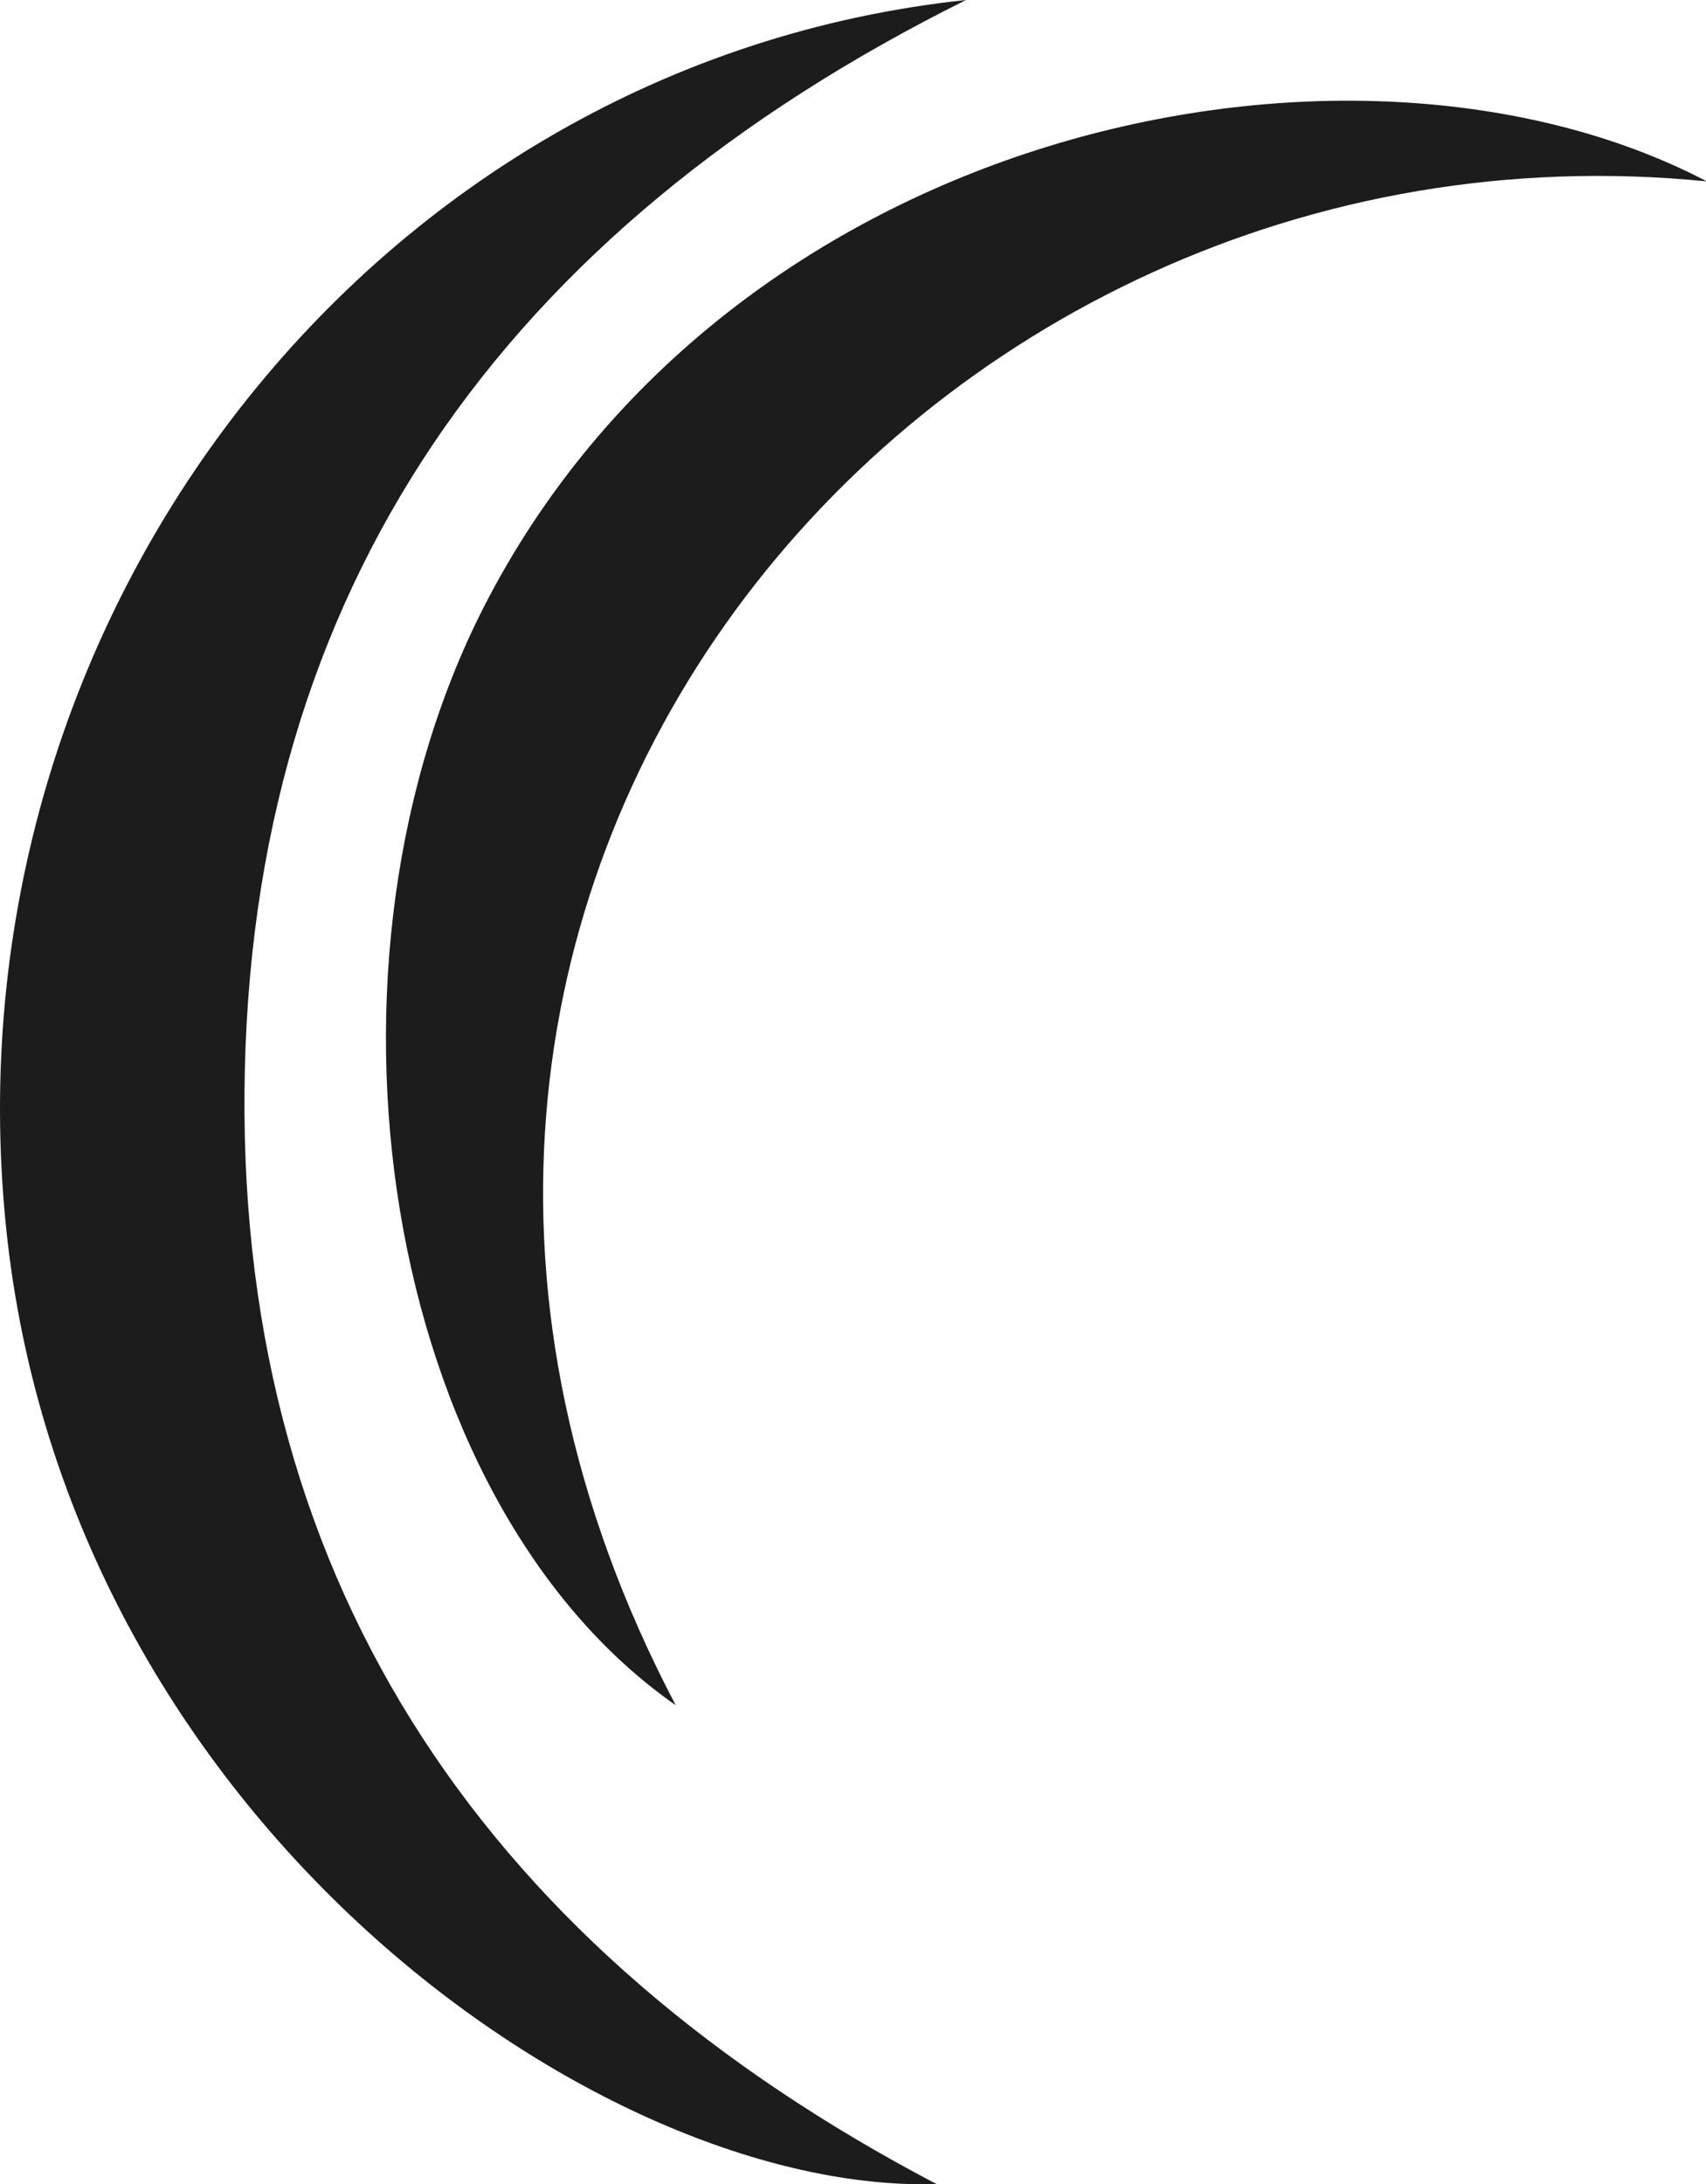
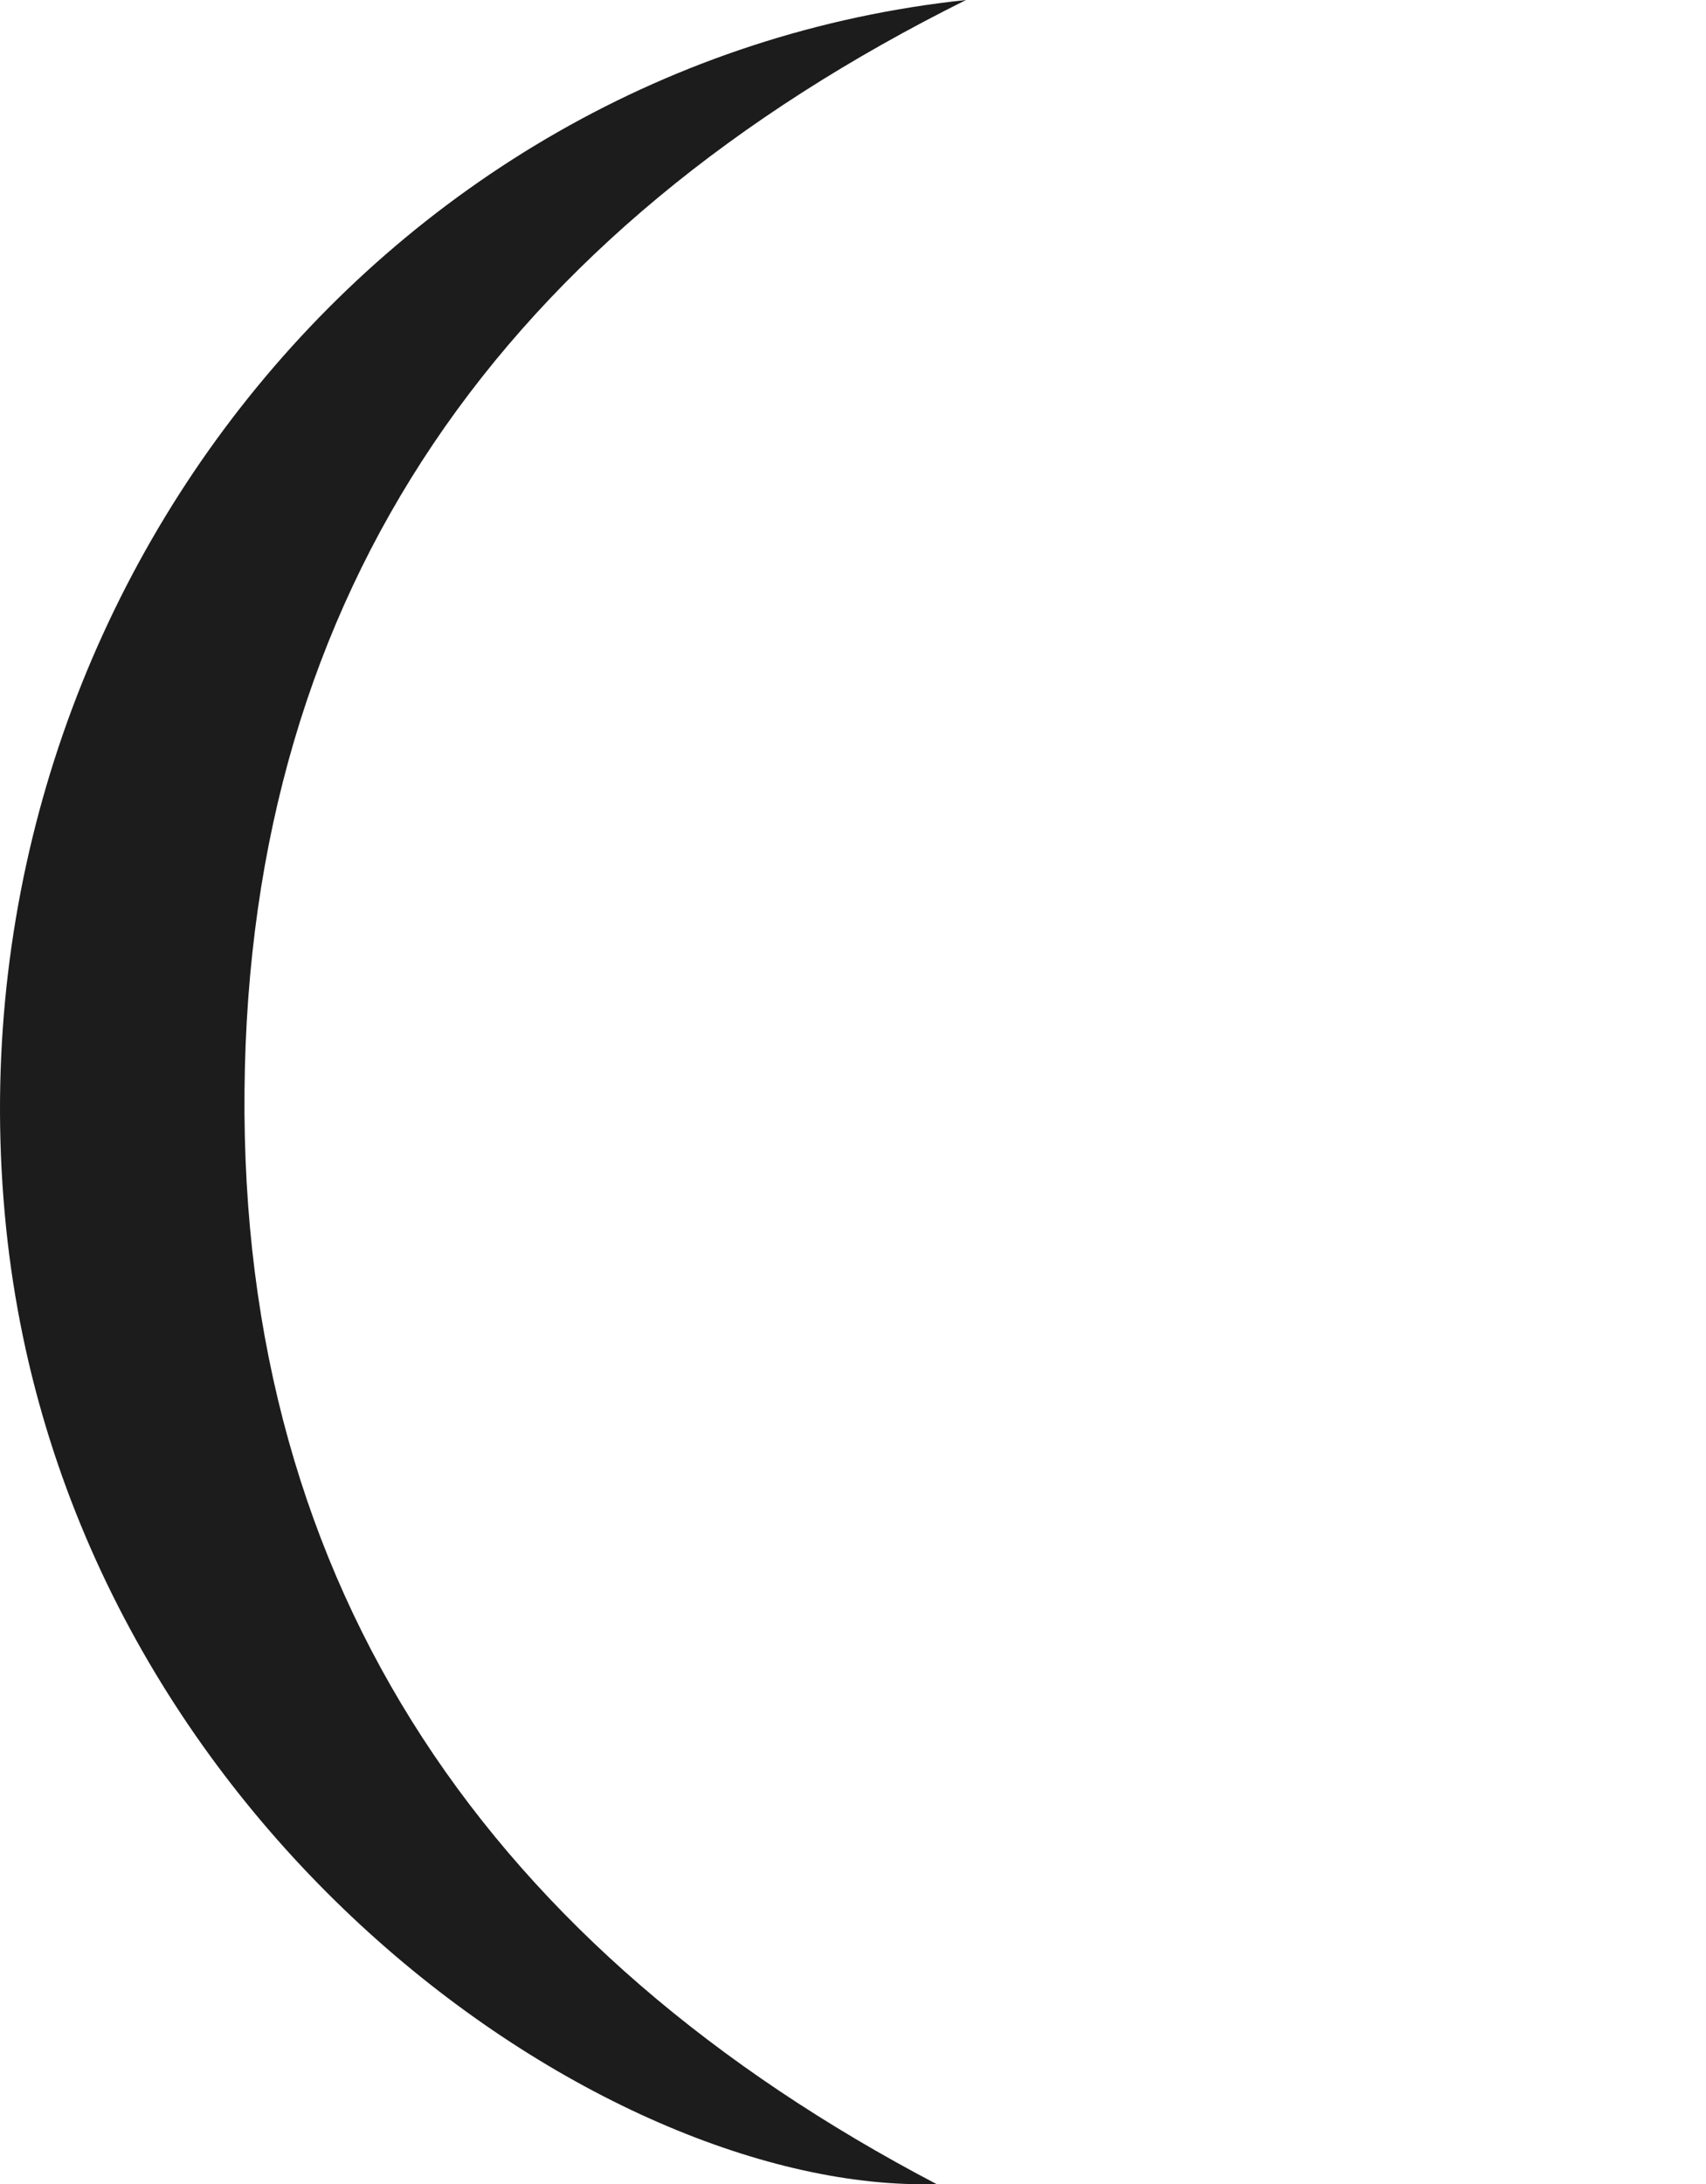
<svg xmlns="http://www.w3.org/2000/svg" width="980.967" height="1255.394" viewBox="0 0 980.967 1255.394">
-   <path d="M-1487.187-498.281C-1941.22-543.437-2324.235-87.129-2079.6,377.589c-168.781-117.712-218-427.041-107.543-636.632,143.637-272.5,498.344-344.365,699.834-239.5Z" transform="translate(2468.154 602.487)" fill="#1c1c1c" />
-   <path d="M-2485.783,97.452C-2521.892-255.185-2273.72-571.876-1933.789-608-2200.014-475.644-2346.1-269.138-2348.679,18.76s143.039,494.965,397.91,628.522c-192.5,5.836-500.007-208.4-535.015-549.829Z" transform="translate(2489.274 607.996)" fill="#1c1c1c" />
+   <path d="M-2485.783,97.452C-2521.892-255.185-2273.72-571.876-1933.789-608-2200.014-475.644-2346.1-269.138-2348.679,18.76s143.039,494.965,397.91,628.522c-192.5,5.836-500.007-208.4-535.015-549.829" transform="translate(2489.274 607.996)" fill="#1c1c1c" />
</svg>